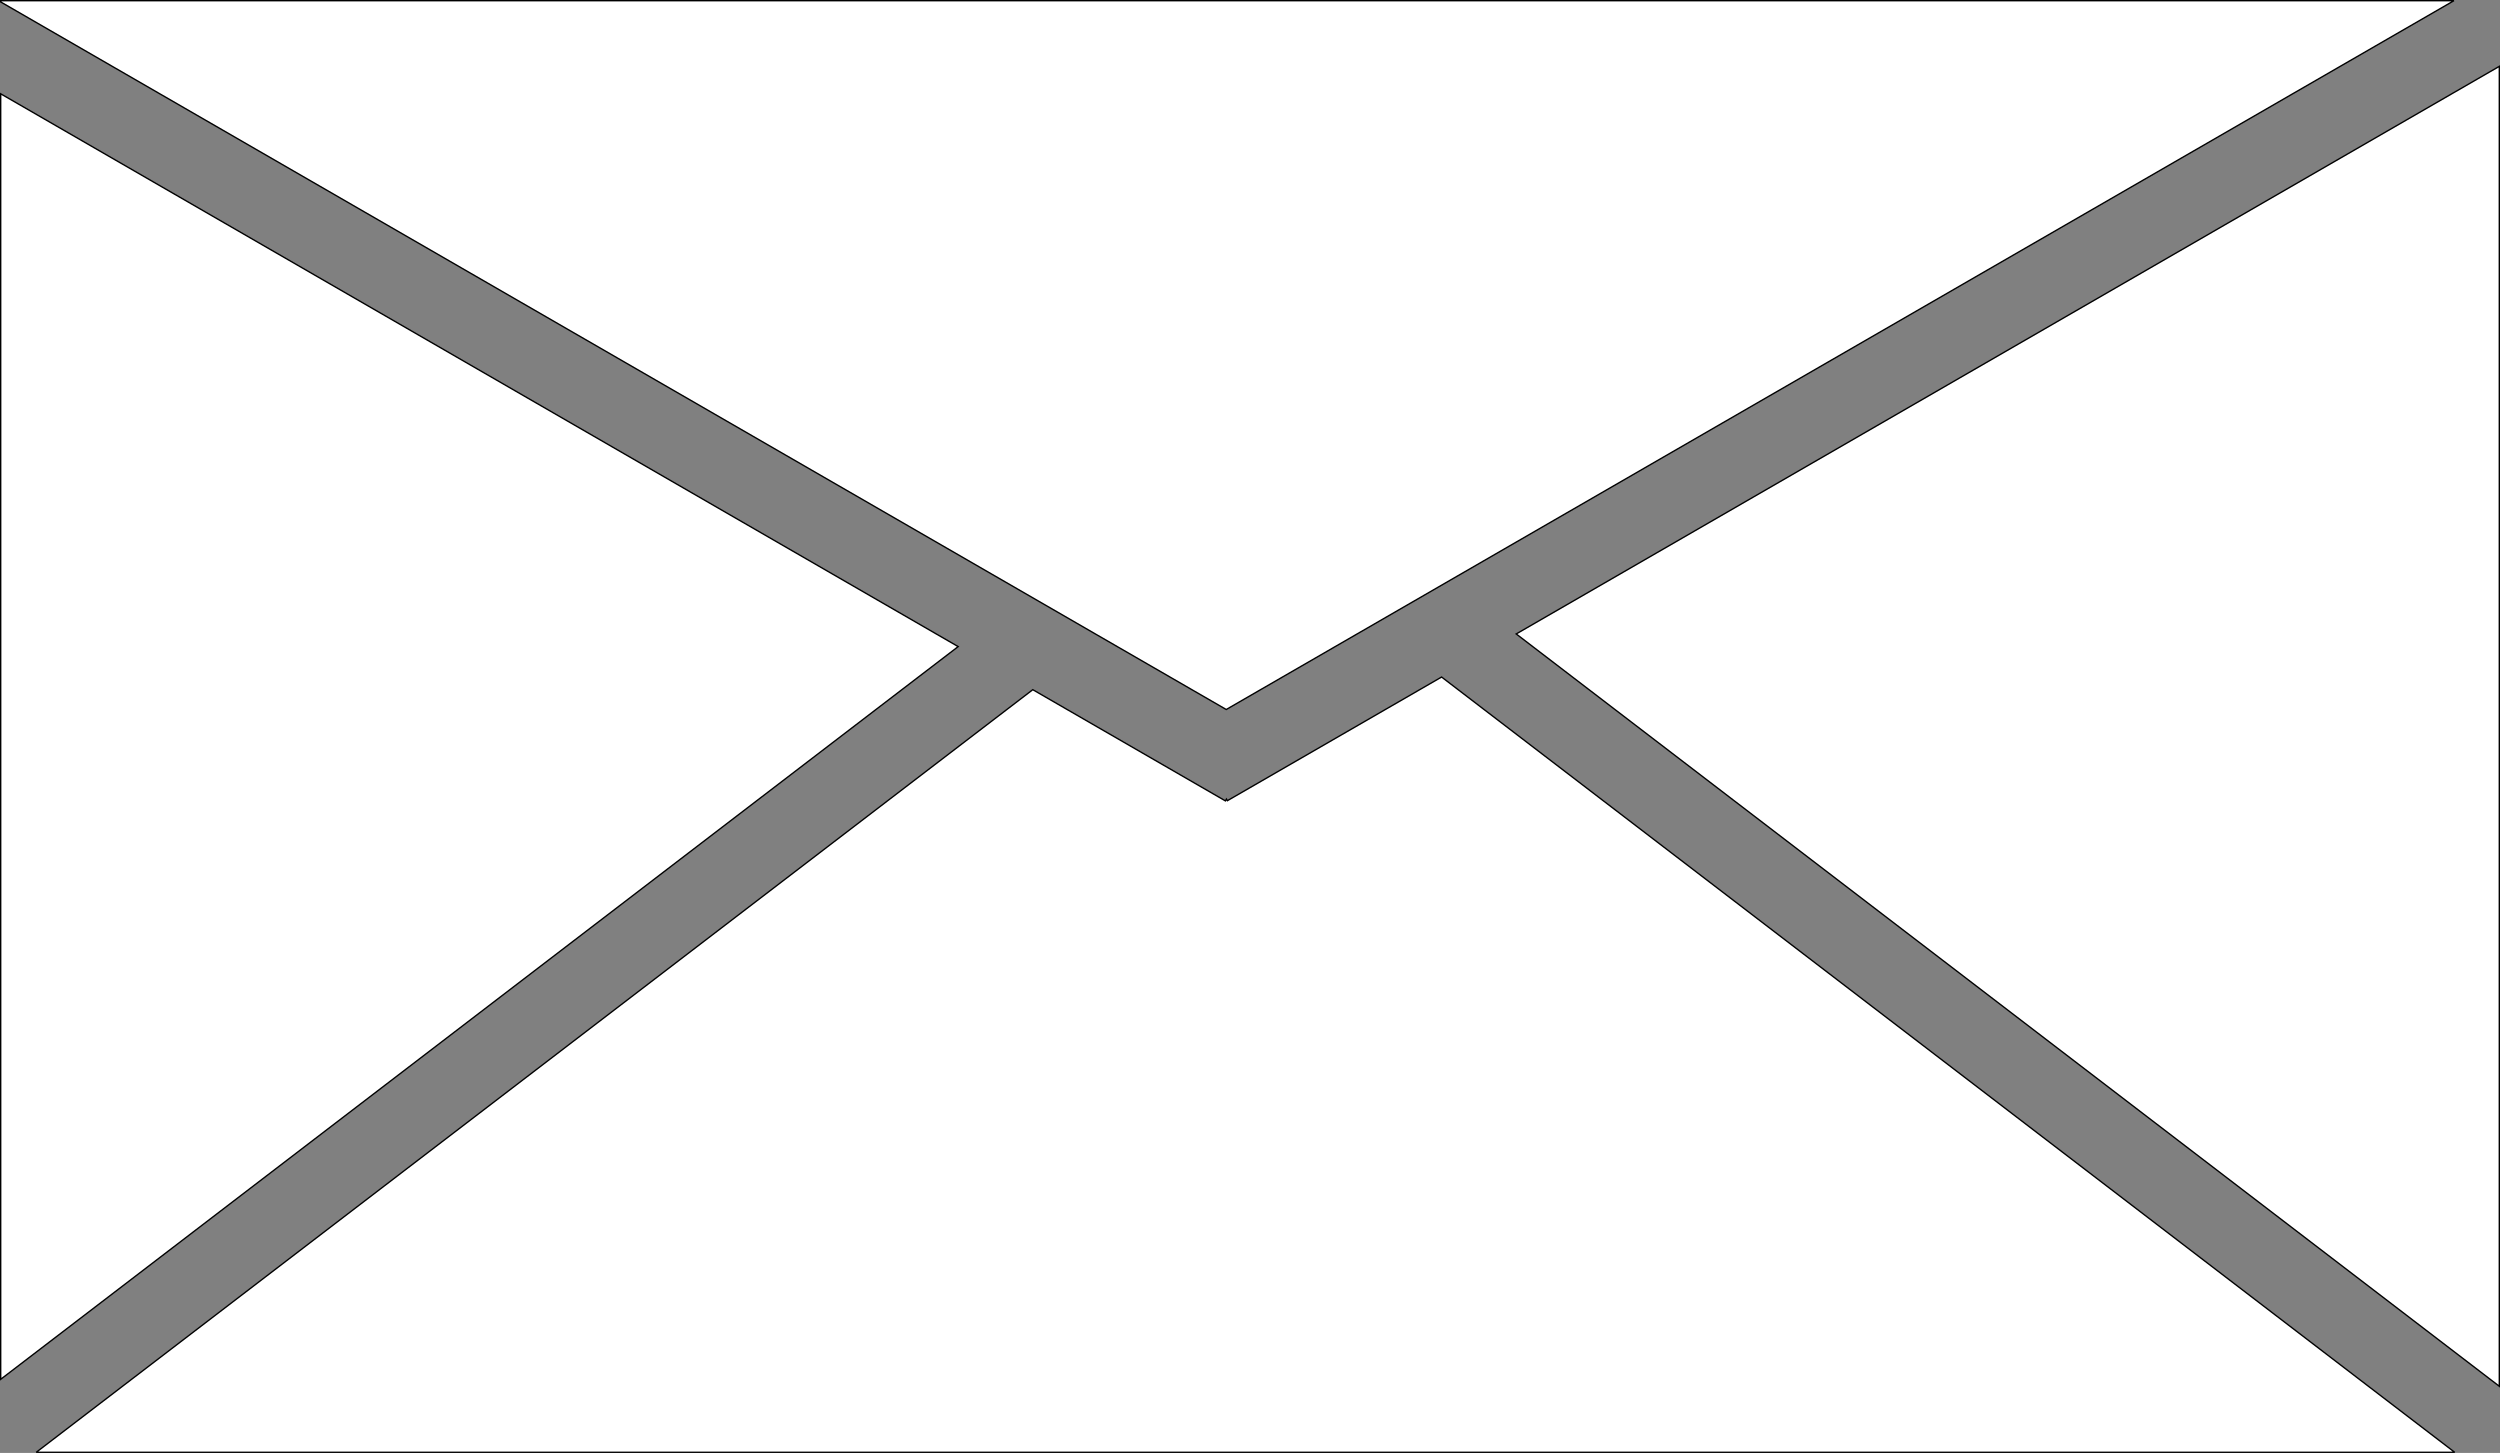
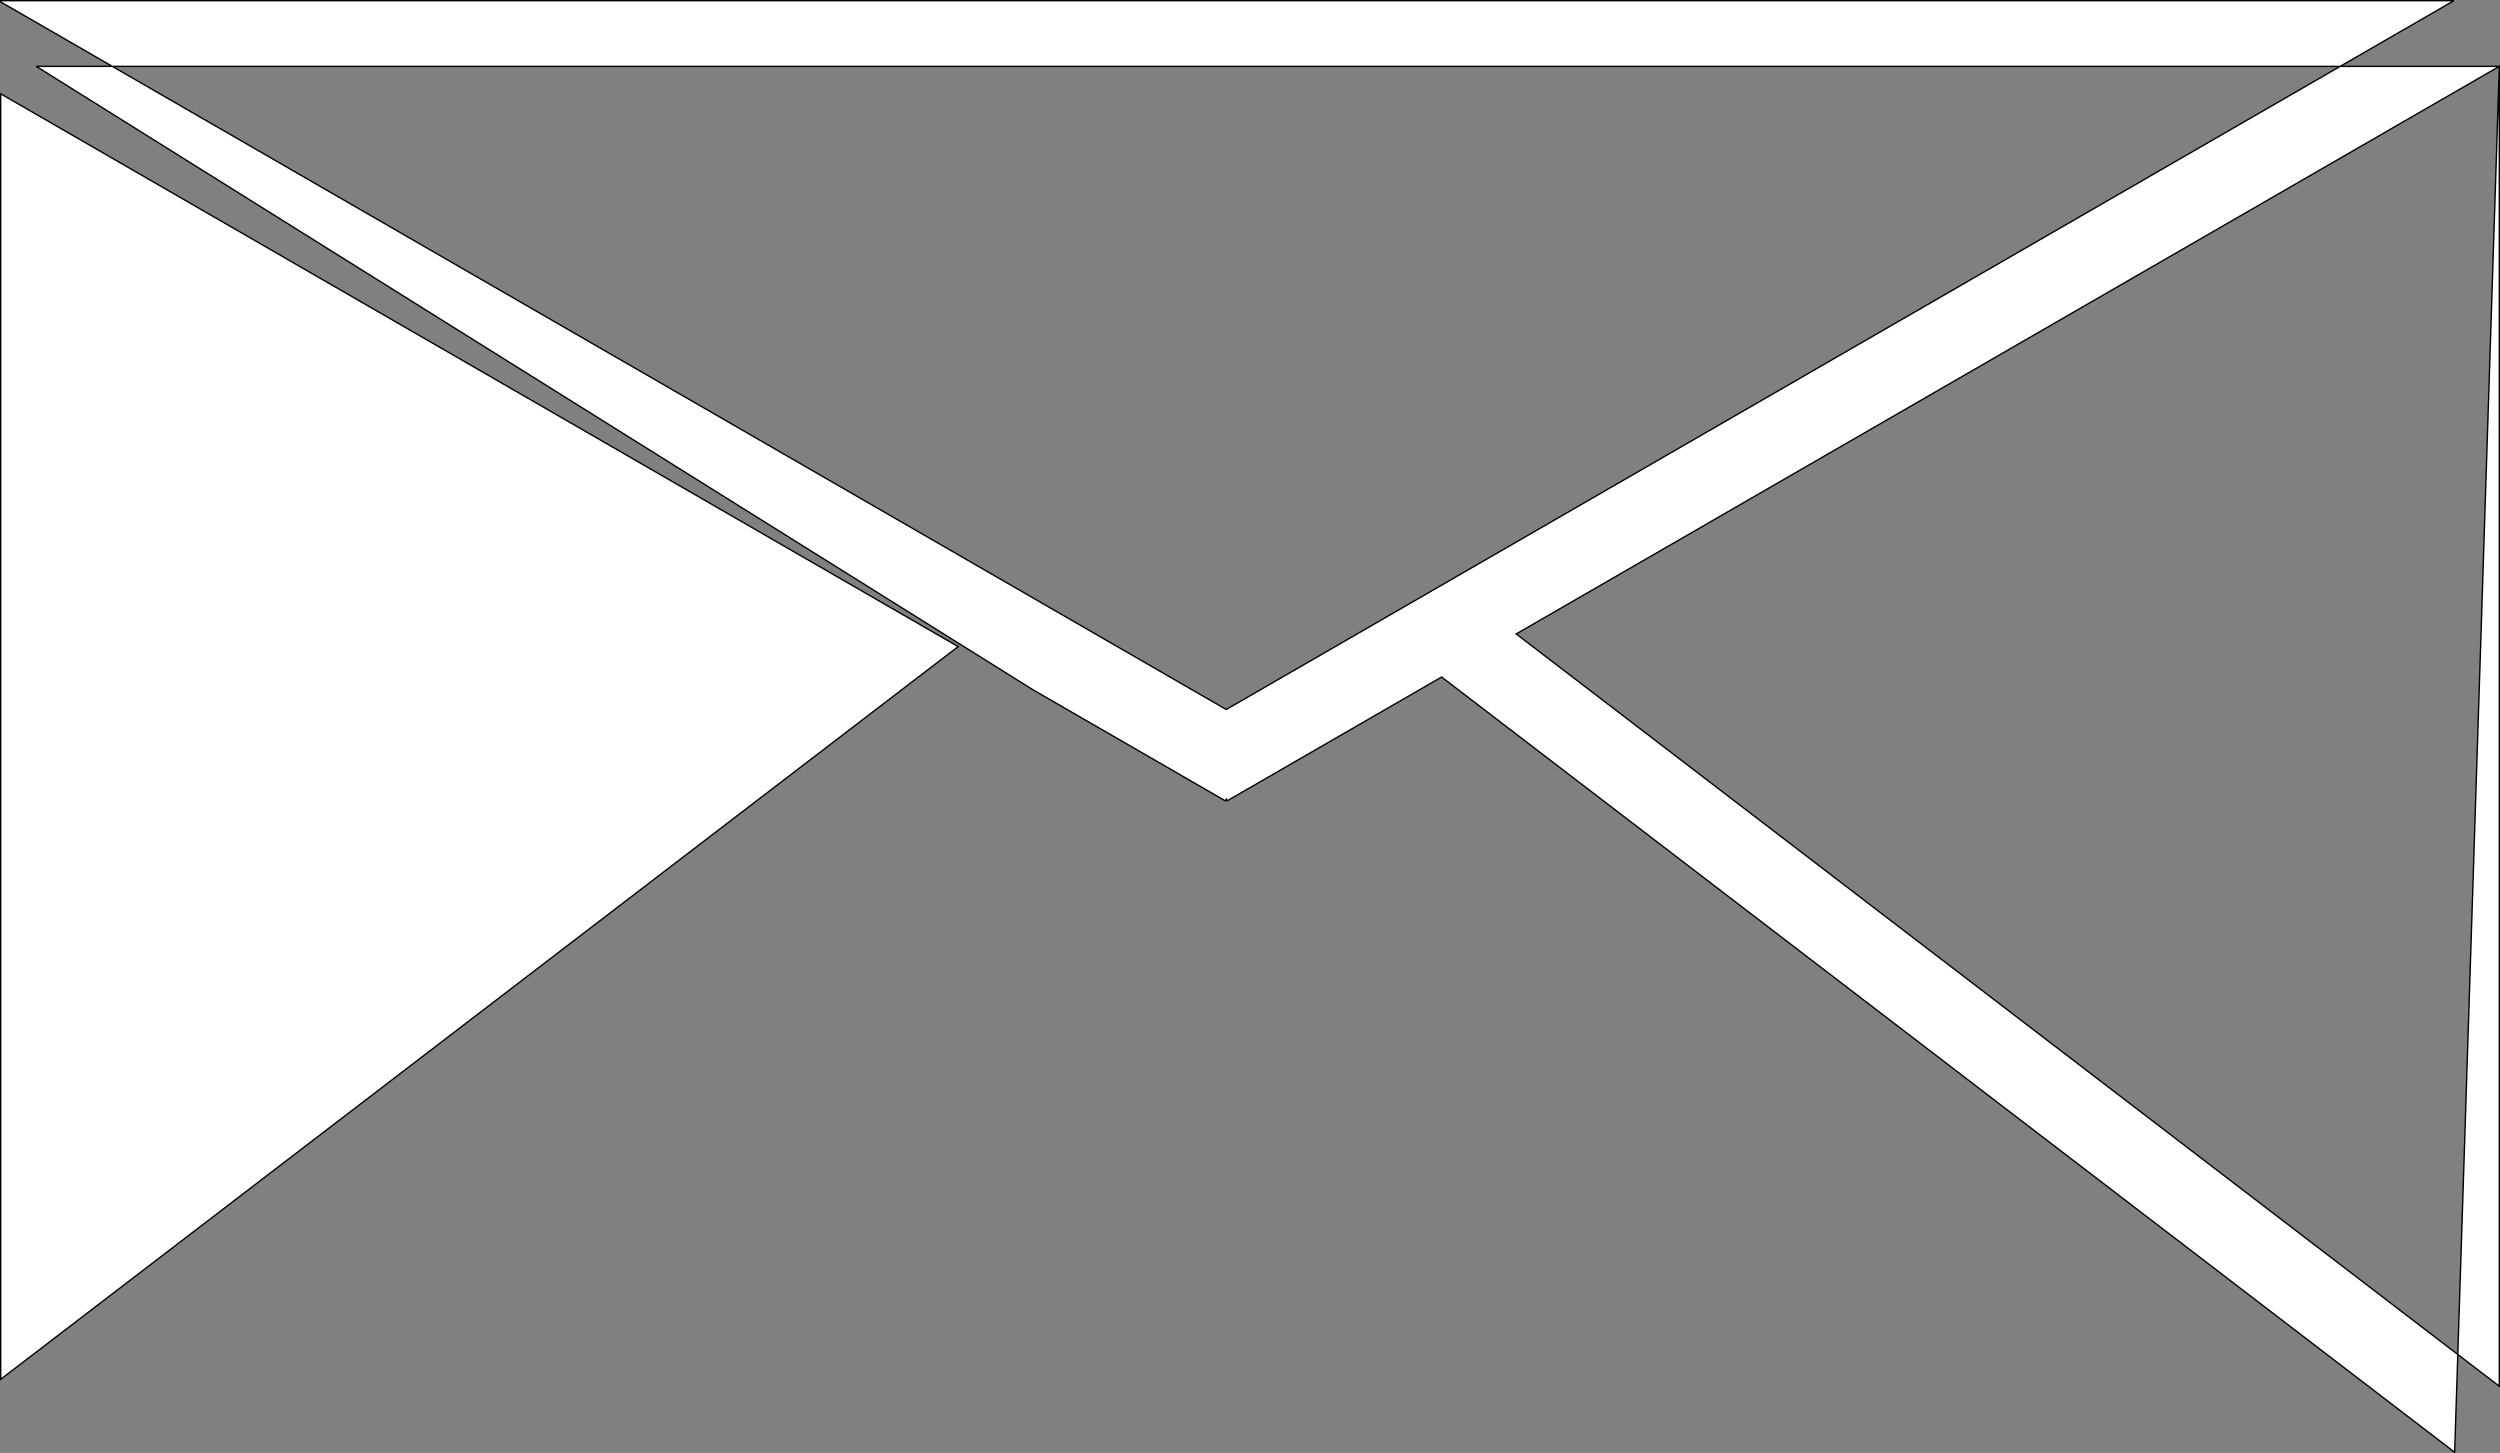
<svg xmlns="http://www.w3.org/2000/svg" id="Layer_1" viewBox="0 0 3602 2093.43">
  <rect x="0" y="0" width="3602" height="2093.43" fill="#808080" stroke="none" />
  <defs>
    <style> .cls-1 { fill: #fff; fill-rule: evenodd; stroke: #000; stroke-miterlimit: 2.61; stroke-width: 2px; } </style>
  </defs>
-   <path class="cls-1" d="M1,1h3534.6l-1768.85,1021.25L1,2.79V1h0ZM3601,95.61v1901.71l-1416.43-1083.93L3601,95.61h0ZM3536.65,2092.43H52.24L1488.02,993.69l277.51,160.22,1.49-2.58,1.35,2.34,308.68-178.21,1459.59,1116.96h0ZM1,1987.29V135.16l1379.51,796.46L1,1987.29h0Z" />
+   <path class="cls-1" d="M1,1h3534.6l-1768.85,1021.25L1,2.79V1h0ZM3601,95.61v1901.71l-1416.43-1083.93L3601,95.61h0ZH52.24L1488.02,993.69l277.51,160.22,1.49-2.58,1.35,2.34,308.68-178.21,1459.59,1116.96h0ZM1,1987.29V135.16l1379.51,796.46L1,1987.29h0Z" />
</svg>